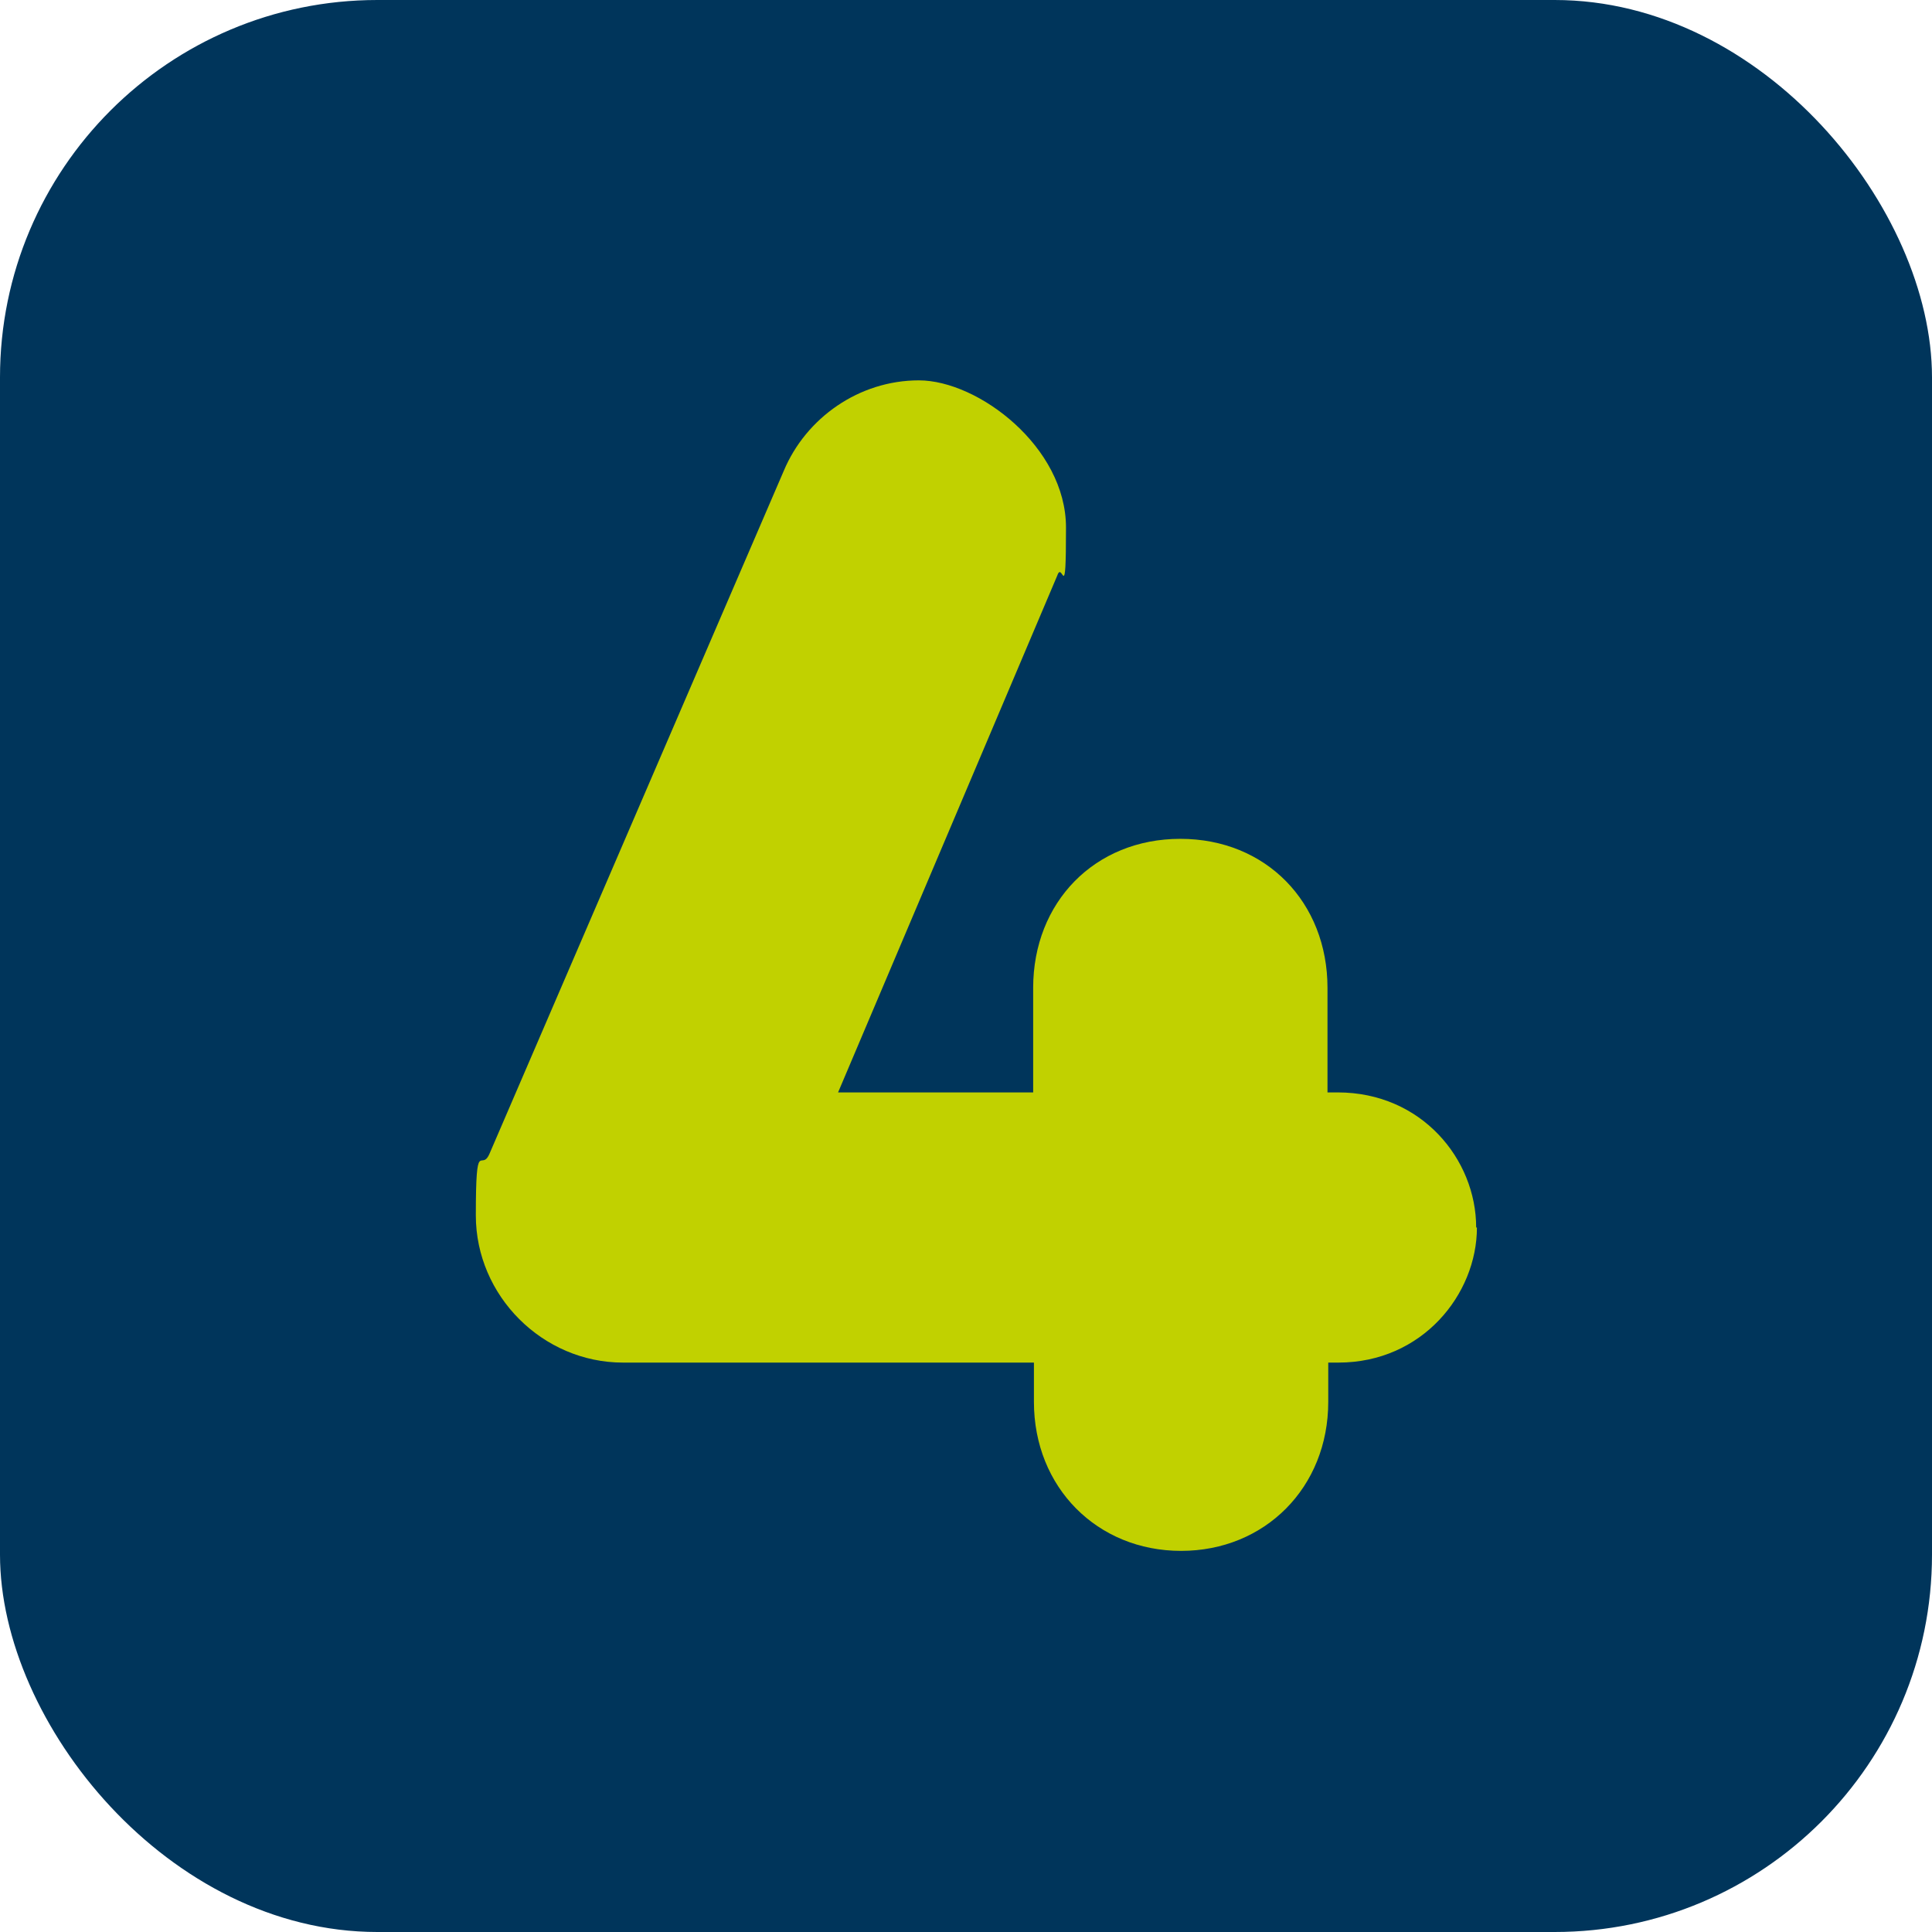
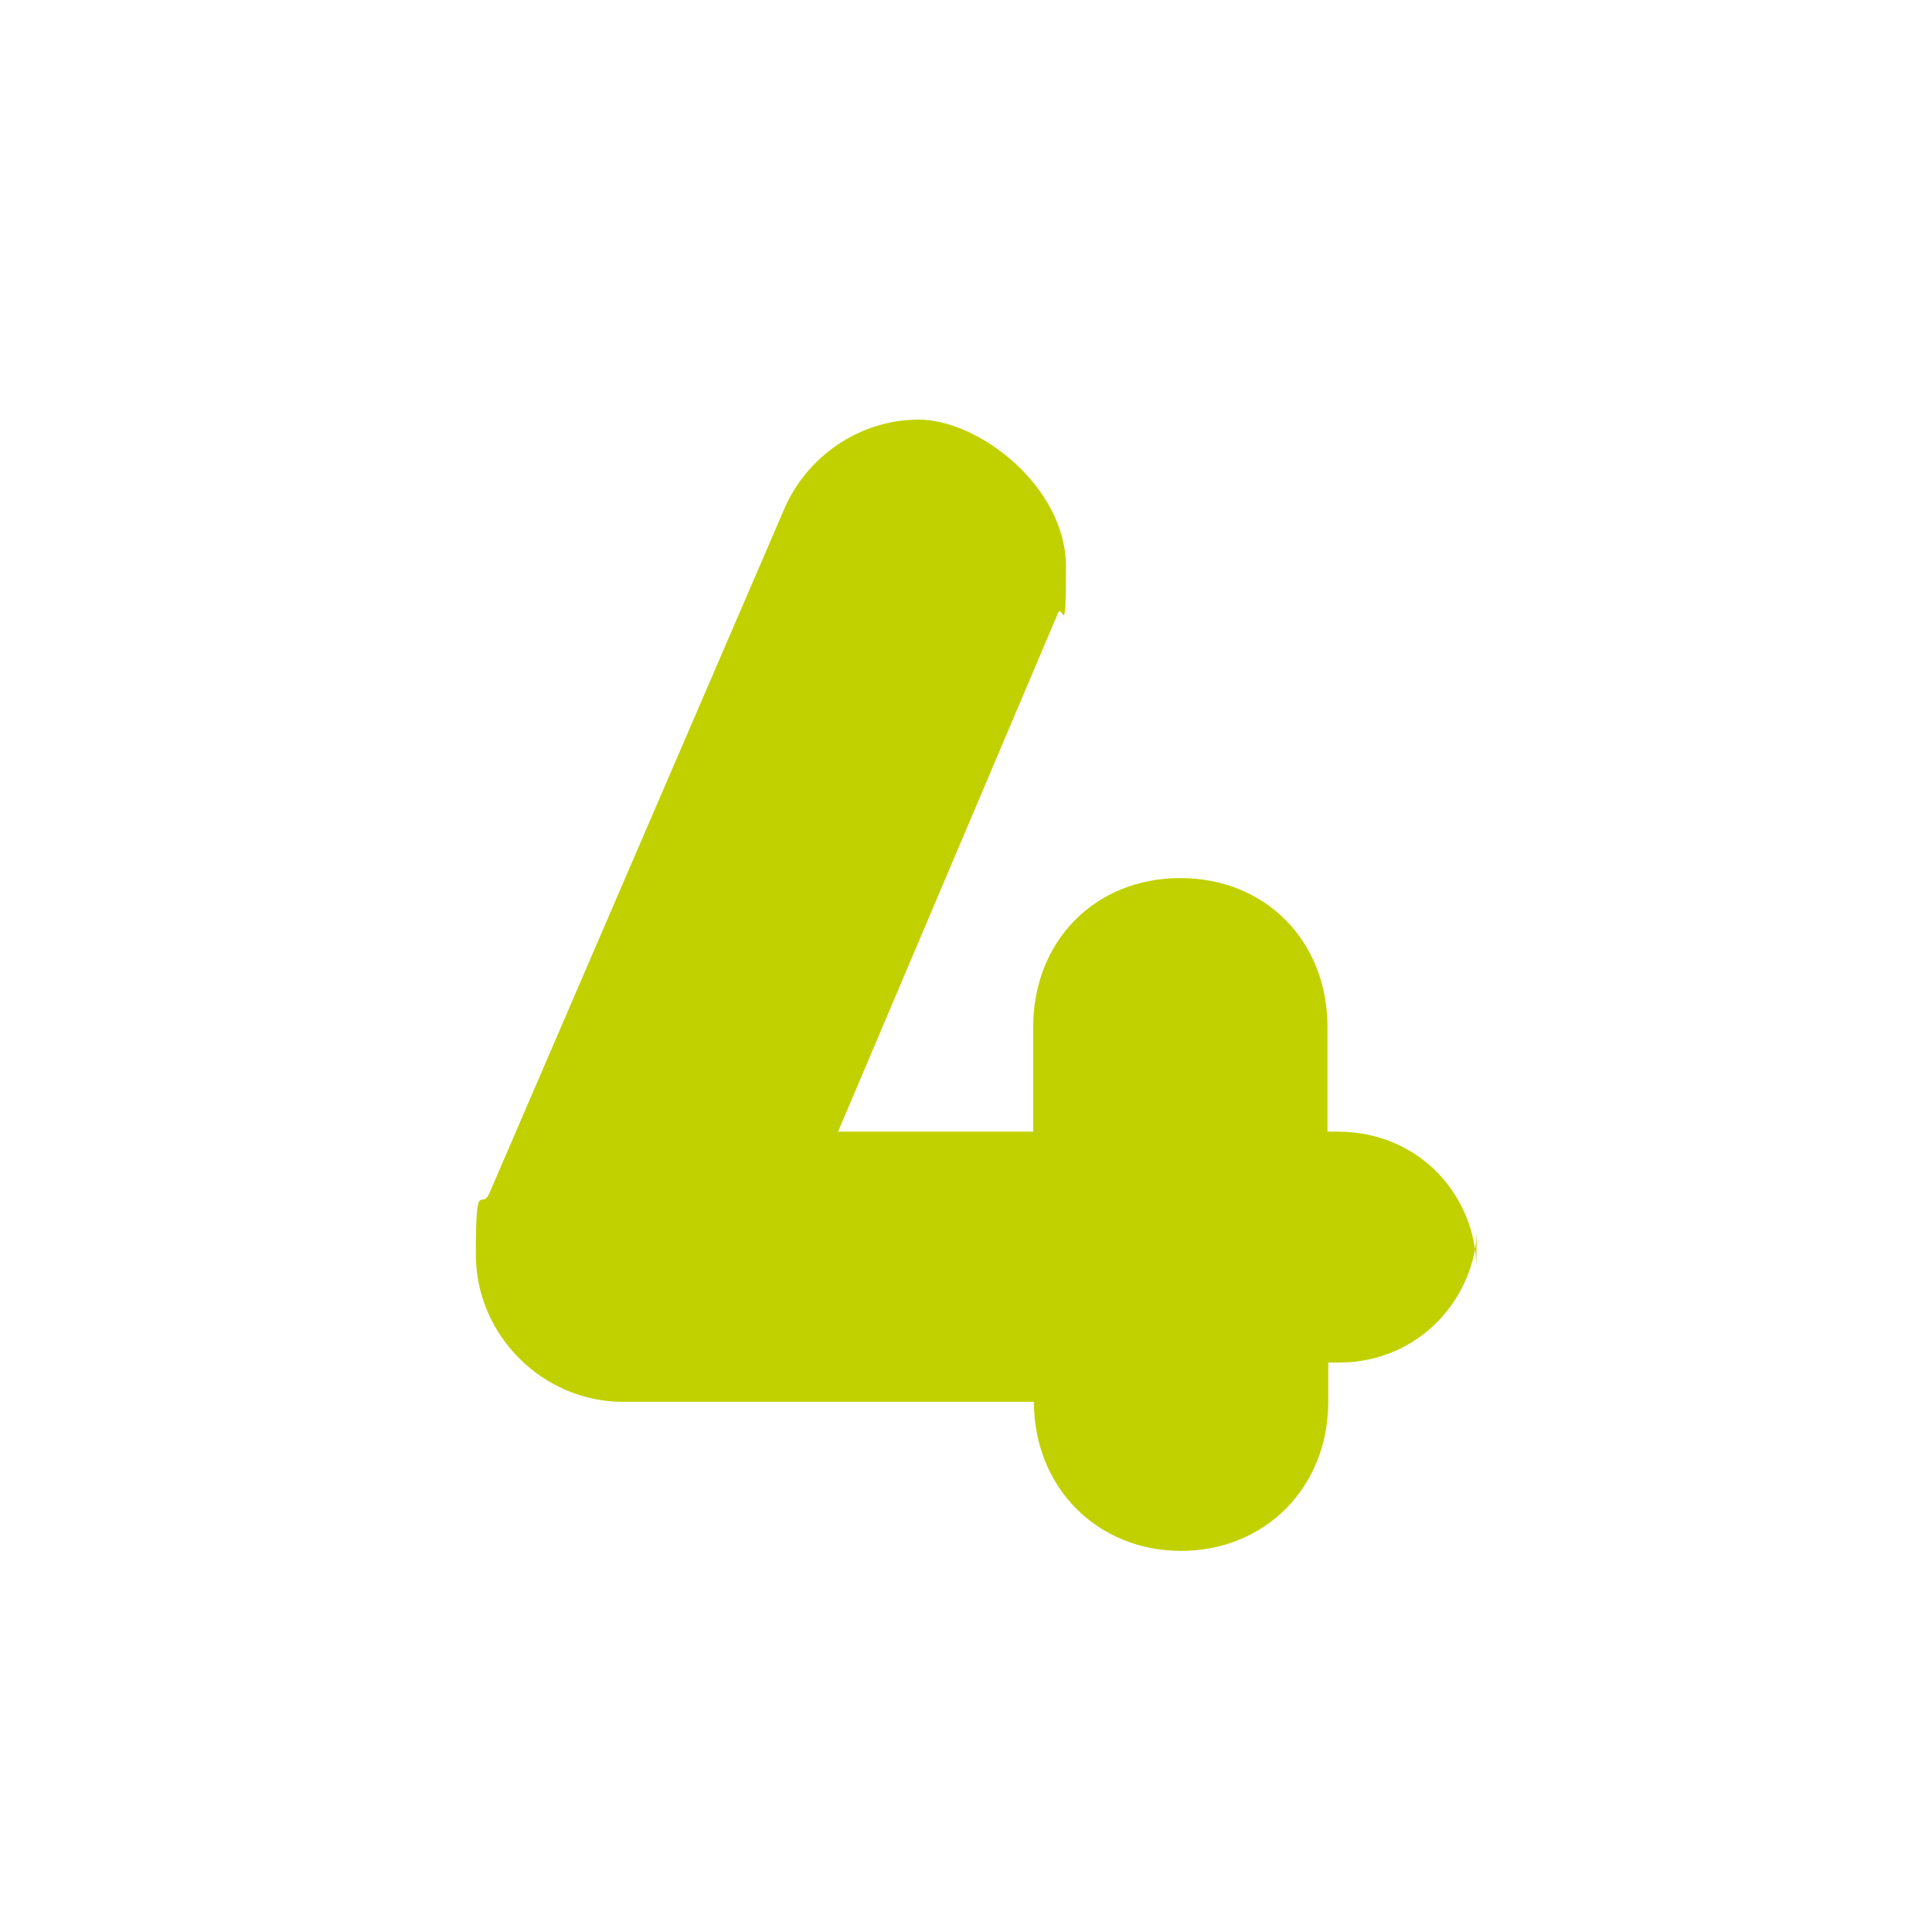
<svg xmlns="http://www.w3.org/2000/svg" id="Ebene_1" version="1.1" viewBox="0 0 512 512">
  <defs>
    <style>
      .st0 {
        fill: #c1d100;
      }

      .st1 {
        fill: #00355b;
      }
    </style>
  </defs>
-   <rect class="st1" width="512" height="512" rx="100" ry="100" />
-   <path class="st0" d="M391.4,325.3c0,17.7-14.5,35.8-36.7,35.8h-2.7v10.4c0,22.7-16.8,39.5-39,39.5s-39-16.8-39-39.5v-10.4h-108.9c-21.3,0-39-17.7-39-39s1.4-11.3,3.6-16.3l78-181c5.9-14.1,20-24,35.8-24s39,17.7,39,39-.9,8.6-2.3,12.7l-58.1,137h51.7v-27.7c0-22.7,16.3-39.5,39-39.5s39,16.8,39,39.5v27.7h2.7c22.2,0,36.7,17.7,36.7,35.8Z" />
+   <path class="st0" d="M391.4,325.3c0,17.7-14.5,35.8-36.7,35.8h-2.7v10.4c0,22.7-16.8,39.5-39,39.5s-39-16.8-39-39.5h-108.9c-21.3,0-39-17.7-39-39s1.4-11.3,3.6-16.3l78-181c5.9-14.1,20-24,35.8-24s39,17.7,39,39-.9,8.6-2.3,12.7l-58.1,137h51.7v-27.7c0-22.7,16.3-39.5,39-39.5s39,16.8,39,39.5v27.7h2.7c22.2,0,36.7,17.7,36.7,35.8Z" />
</svg>